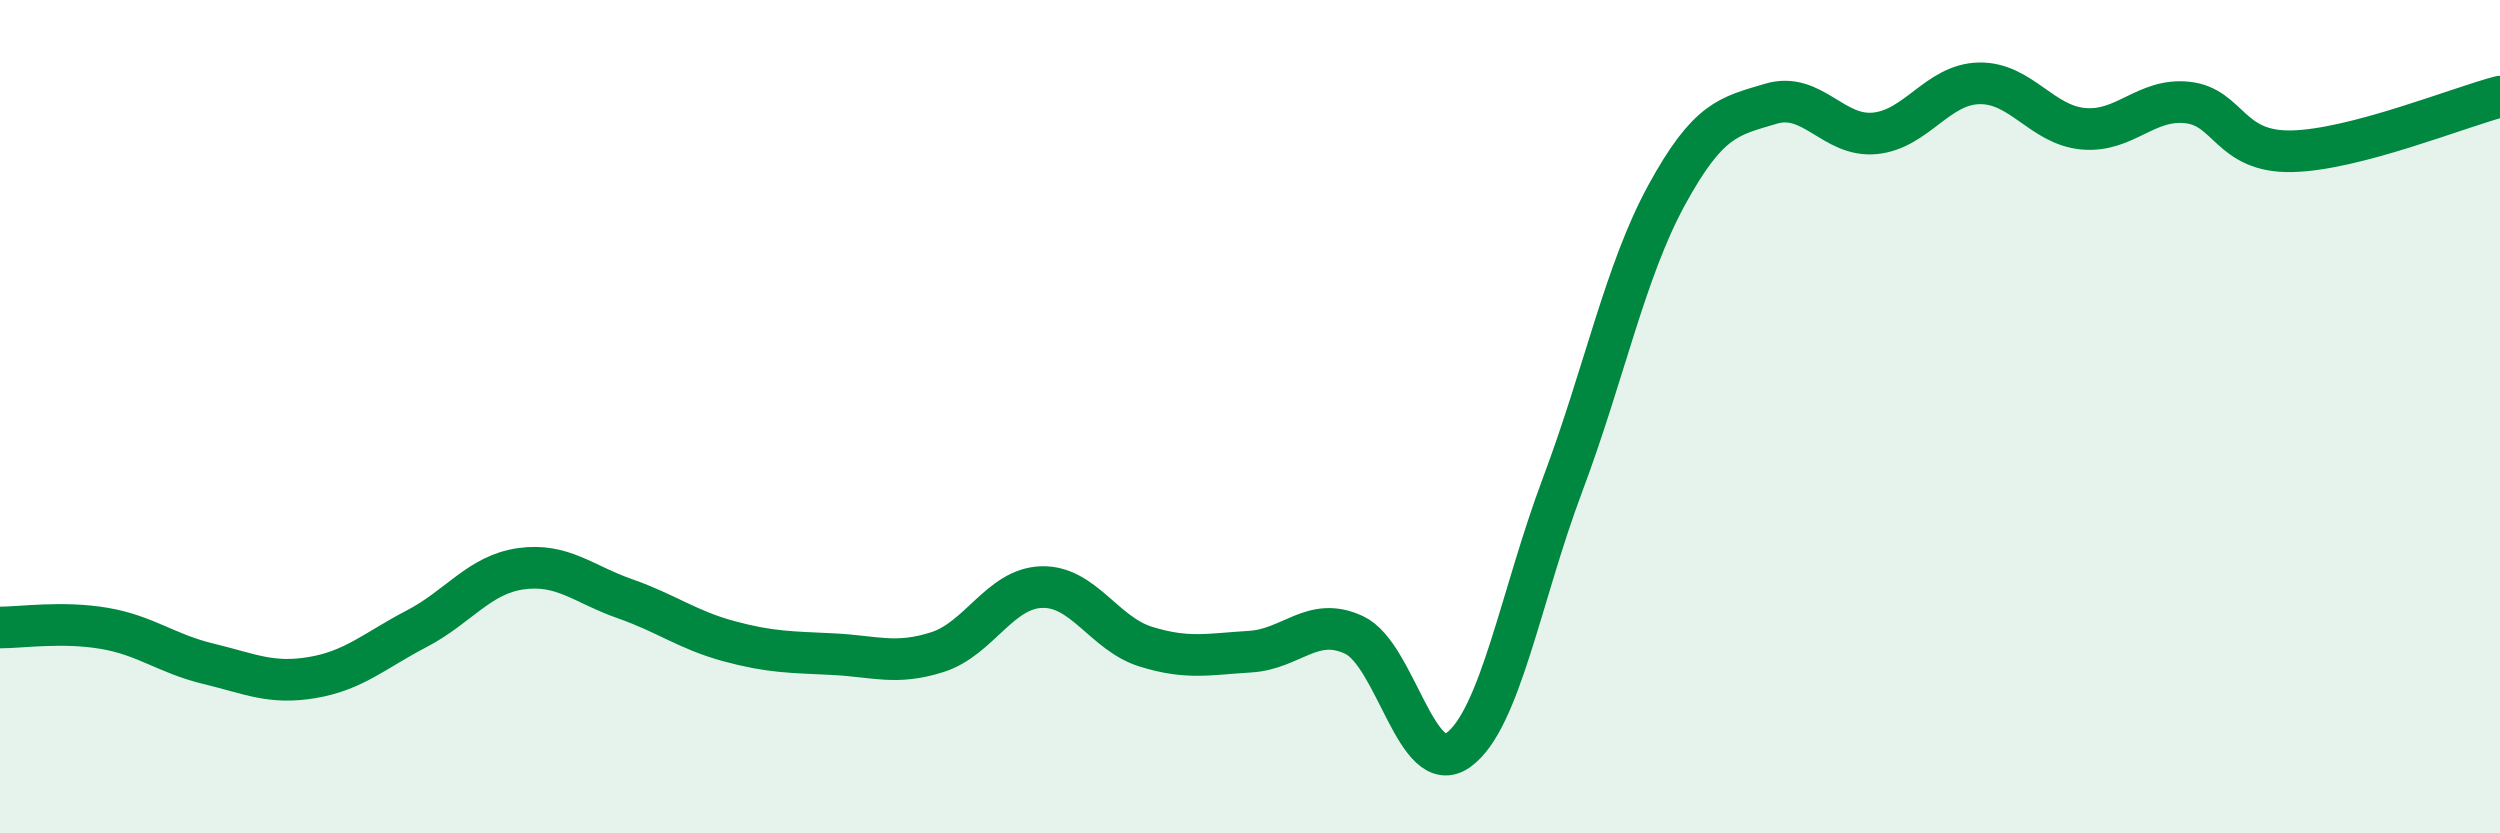
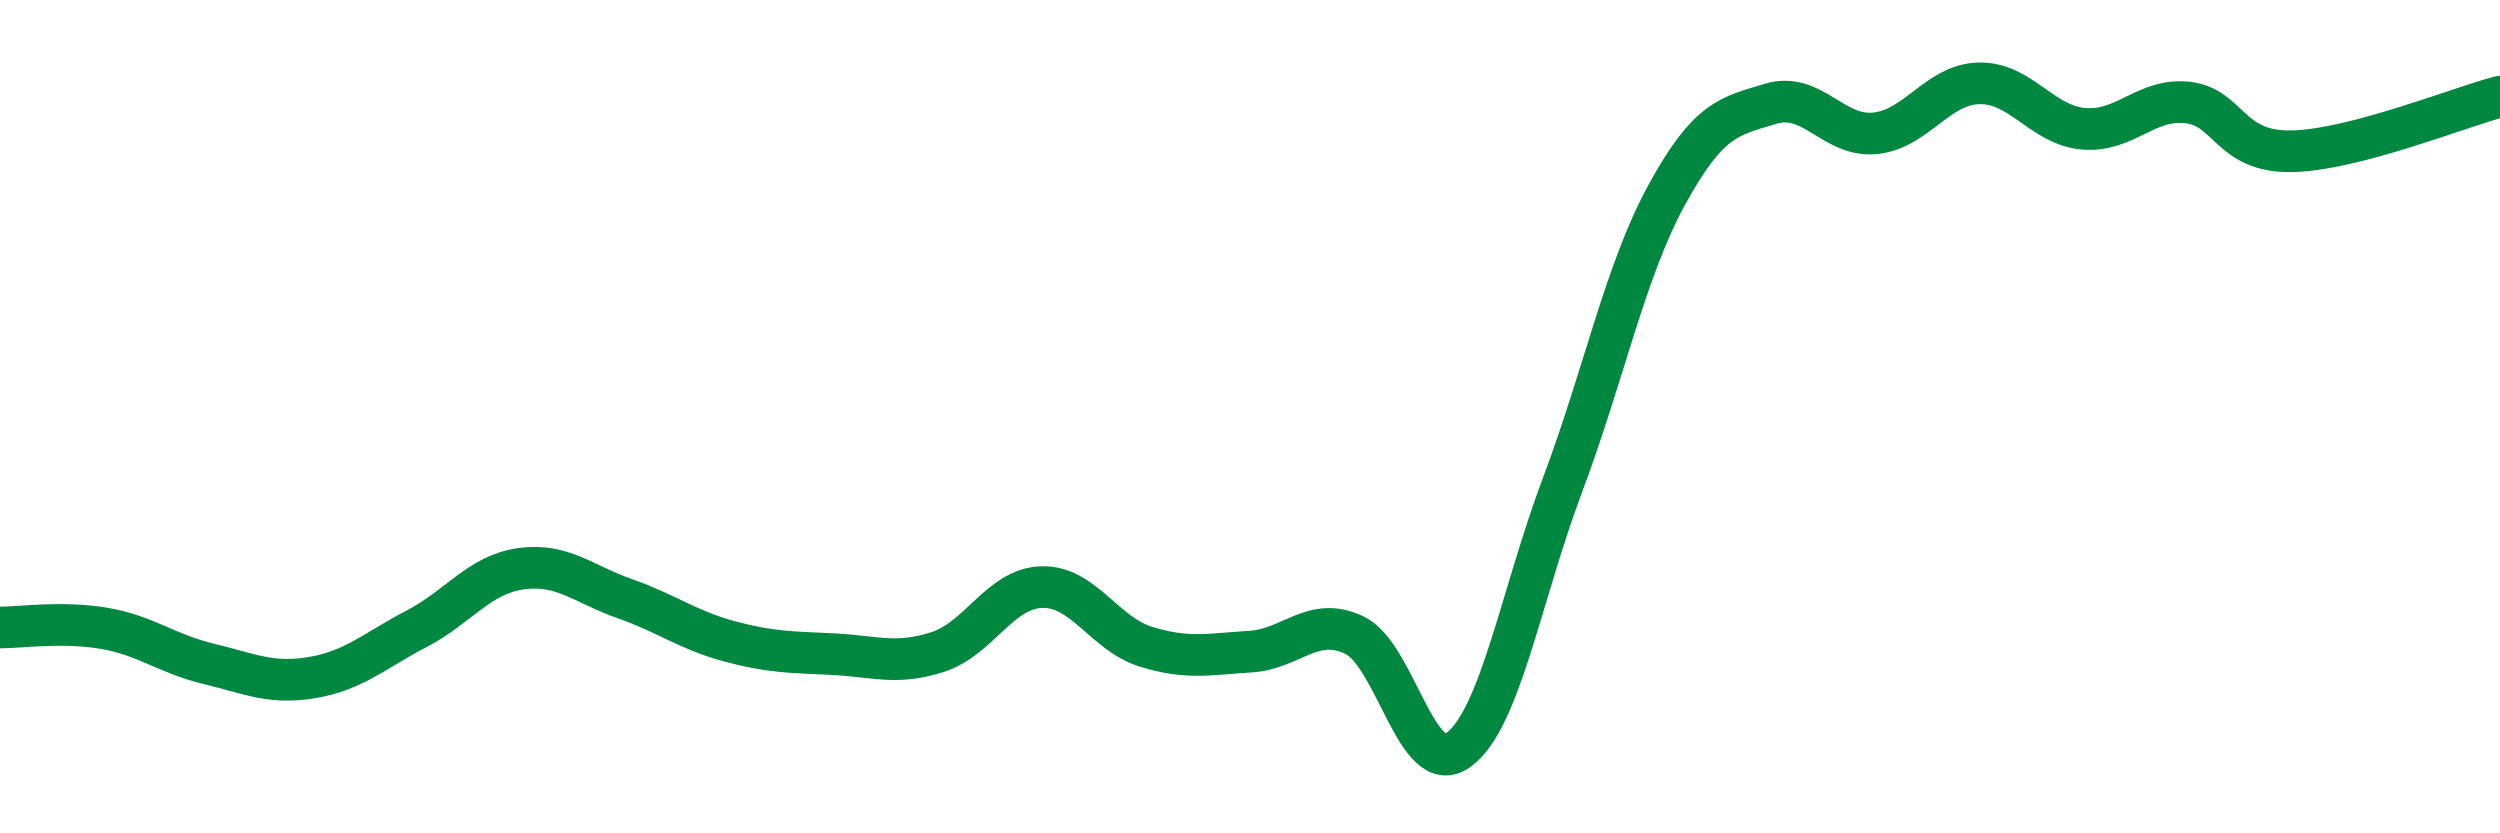
<svg xmlns="http://www.w3.org/2000/svg" width="60" height="20" viewBox="0 0 60 20">
-   <path d="M 0,15.06 C 0.5,15.06 1.5,14.91 2.5,15.08 C 3.5,15.25 4,15.69 5,15.93 C 6,16.17 6.5,16.43 7.5,16.26 C 8.5,16.09 9,15.61 10,15.09 C 11,14.57 11.5,13.79 12.5,13.65 C 13.5,13.51 14,14.02 15,14.37 C 16,14.72 16.5,15.12 17.5,15.39 C 18.5,15.66 19,15.65 20,15.7 C 21,15.75 21.5,15.97 22.5,15.65 C 23.5,15.33 24,14.12 25,14.09 C 26,14.06 26.5,15.21 27.5,15.52 C 28.5,15.83 29,15.7 30,15.64 C 31,15.58 31.5,14.77 32.5,15.24 C 33.5,15.71 34,18.72 35,18 C 36,17.28 36.5,14.3 37.5,11.64 C 38.5,8.98 39,6.51 40,4.68 C 41,2.85 41.5,2.79 42.5,2.49 C 43.5,2.19 44,3.3 45,3.2 C 46,3.1 46.5,2.02 47.5,2 C 48.5,1.98 49,3 50,3.09 C 51,3.18 51.5,2.35 52.5,2.46 C 53.5,2.57 53.5,3.66 55,3.63 C 56.5,3.6 59,2.58 60,2.32L60 20L0 20Z" fill="#008740" opacity="0.1" stroke-linecap="round" stroke-linejoin="round" />
  <path d="M 0,15.06 C 0.5,15.06 1.5,14.91 2.5,15.08 C 3.5,15.25 4,15.69 5,15.93 C 6,16.17 6.5,16.43 7.5,16.26 C 8.5,16.09 9,15.61 10,15.09 C 11,14.57 11.5,13.79 12.5,13.65 C 13.5,13.51 14,14.02 15,14.37 C 16,14.72 16.5,15.12 17.5,15.39 C 18.5,15.66 19,15.65 20,15.7 C 21,15.75 21.5,15.97 22.5,15.65 C 23.5,15.33 24,14.12 25,14.09 C 26,14.06 26.5,15.21 27.5,15.52 C 28.5,15.83 29,15.7 30,15.64 C 31,15.58 31.5,14.77 32.5,15.24 C 33.5,15.71 34,18.72 35,18 C 36,17.28 36.5,14.3 37.5,11.64 C 38.5,8.98 39,6.51 40,4.68 C 41,2.85 41.5,2.79 42.5,2.49 C 43.5,2.19 44,3.3 45,3.2 C 46,3.1 46.5,2.02 47.5,2 C 48.5,1.98 49,3 50,3.09 C 51,3.18 51.5,2.35 52.5,2.46 C 53.5,2.57 53.5,3.66 55,3.63 C 56.5,3.6 59,2.58 60,2.32" stroke="#008740" stroke-width="1" fill="none" stroke-linecap="round" stroke-linejoin="round" />
</svg>